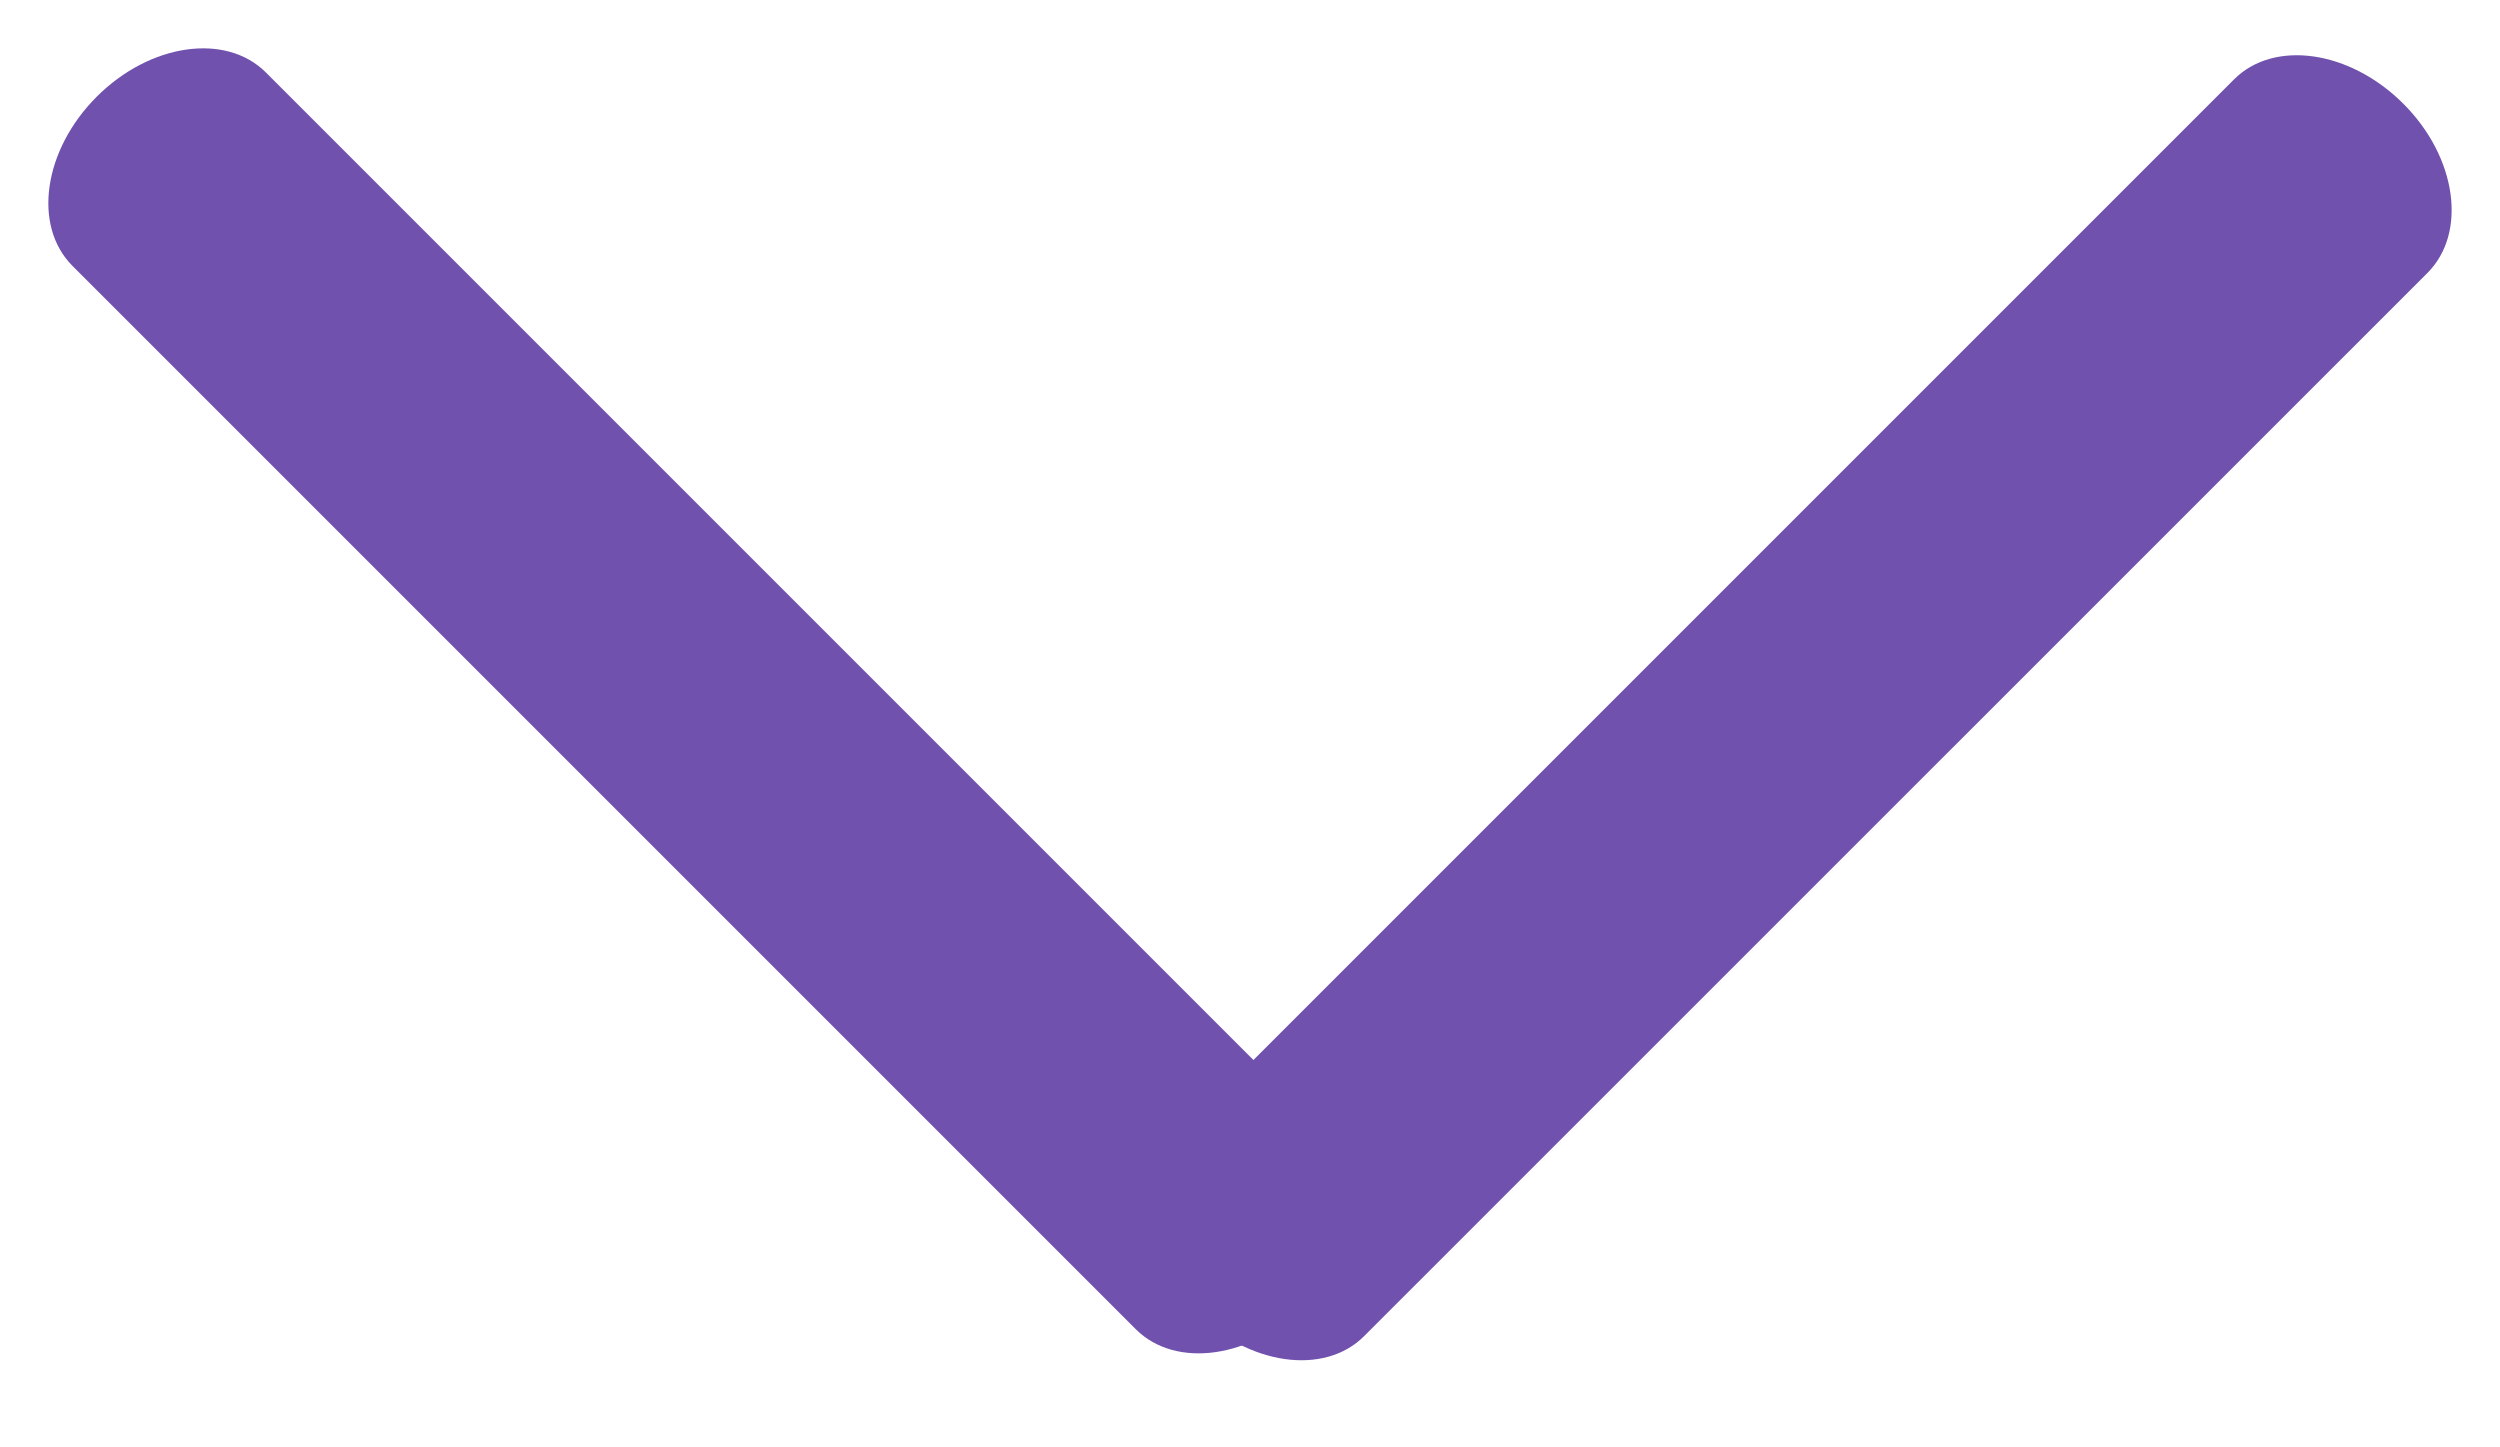
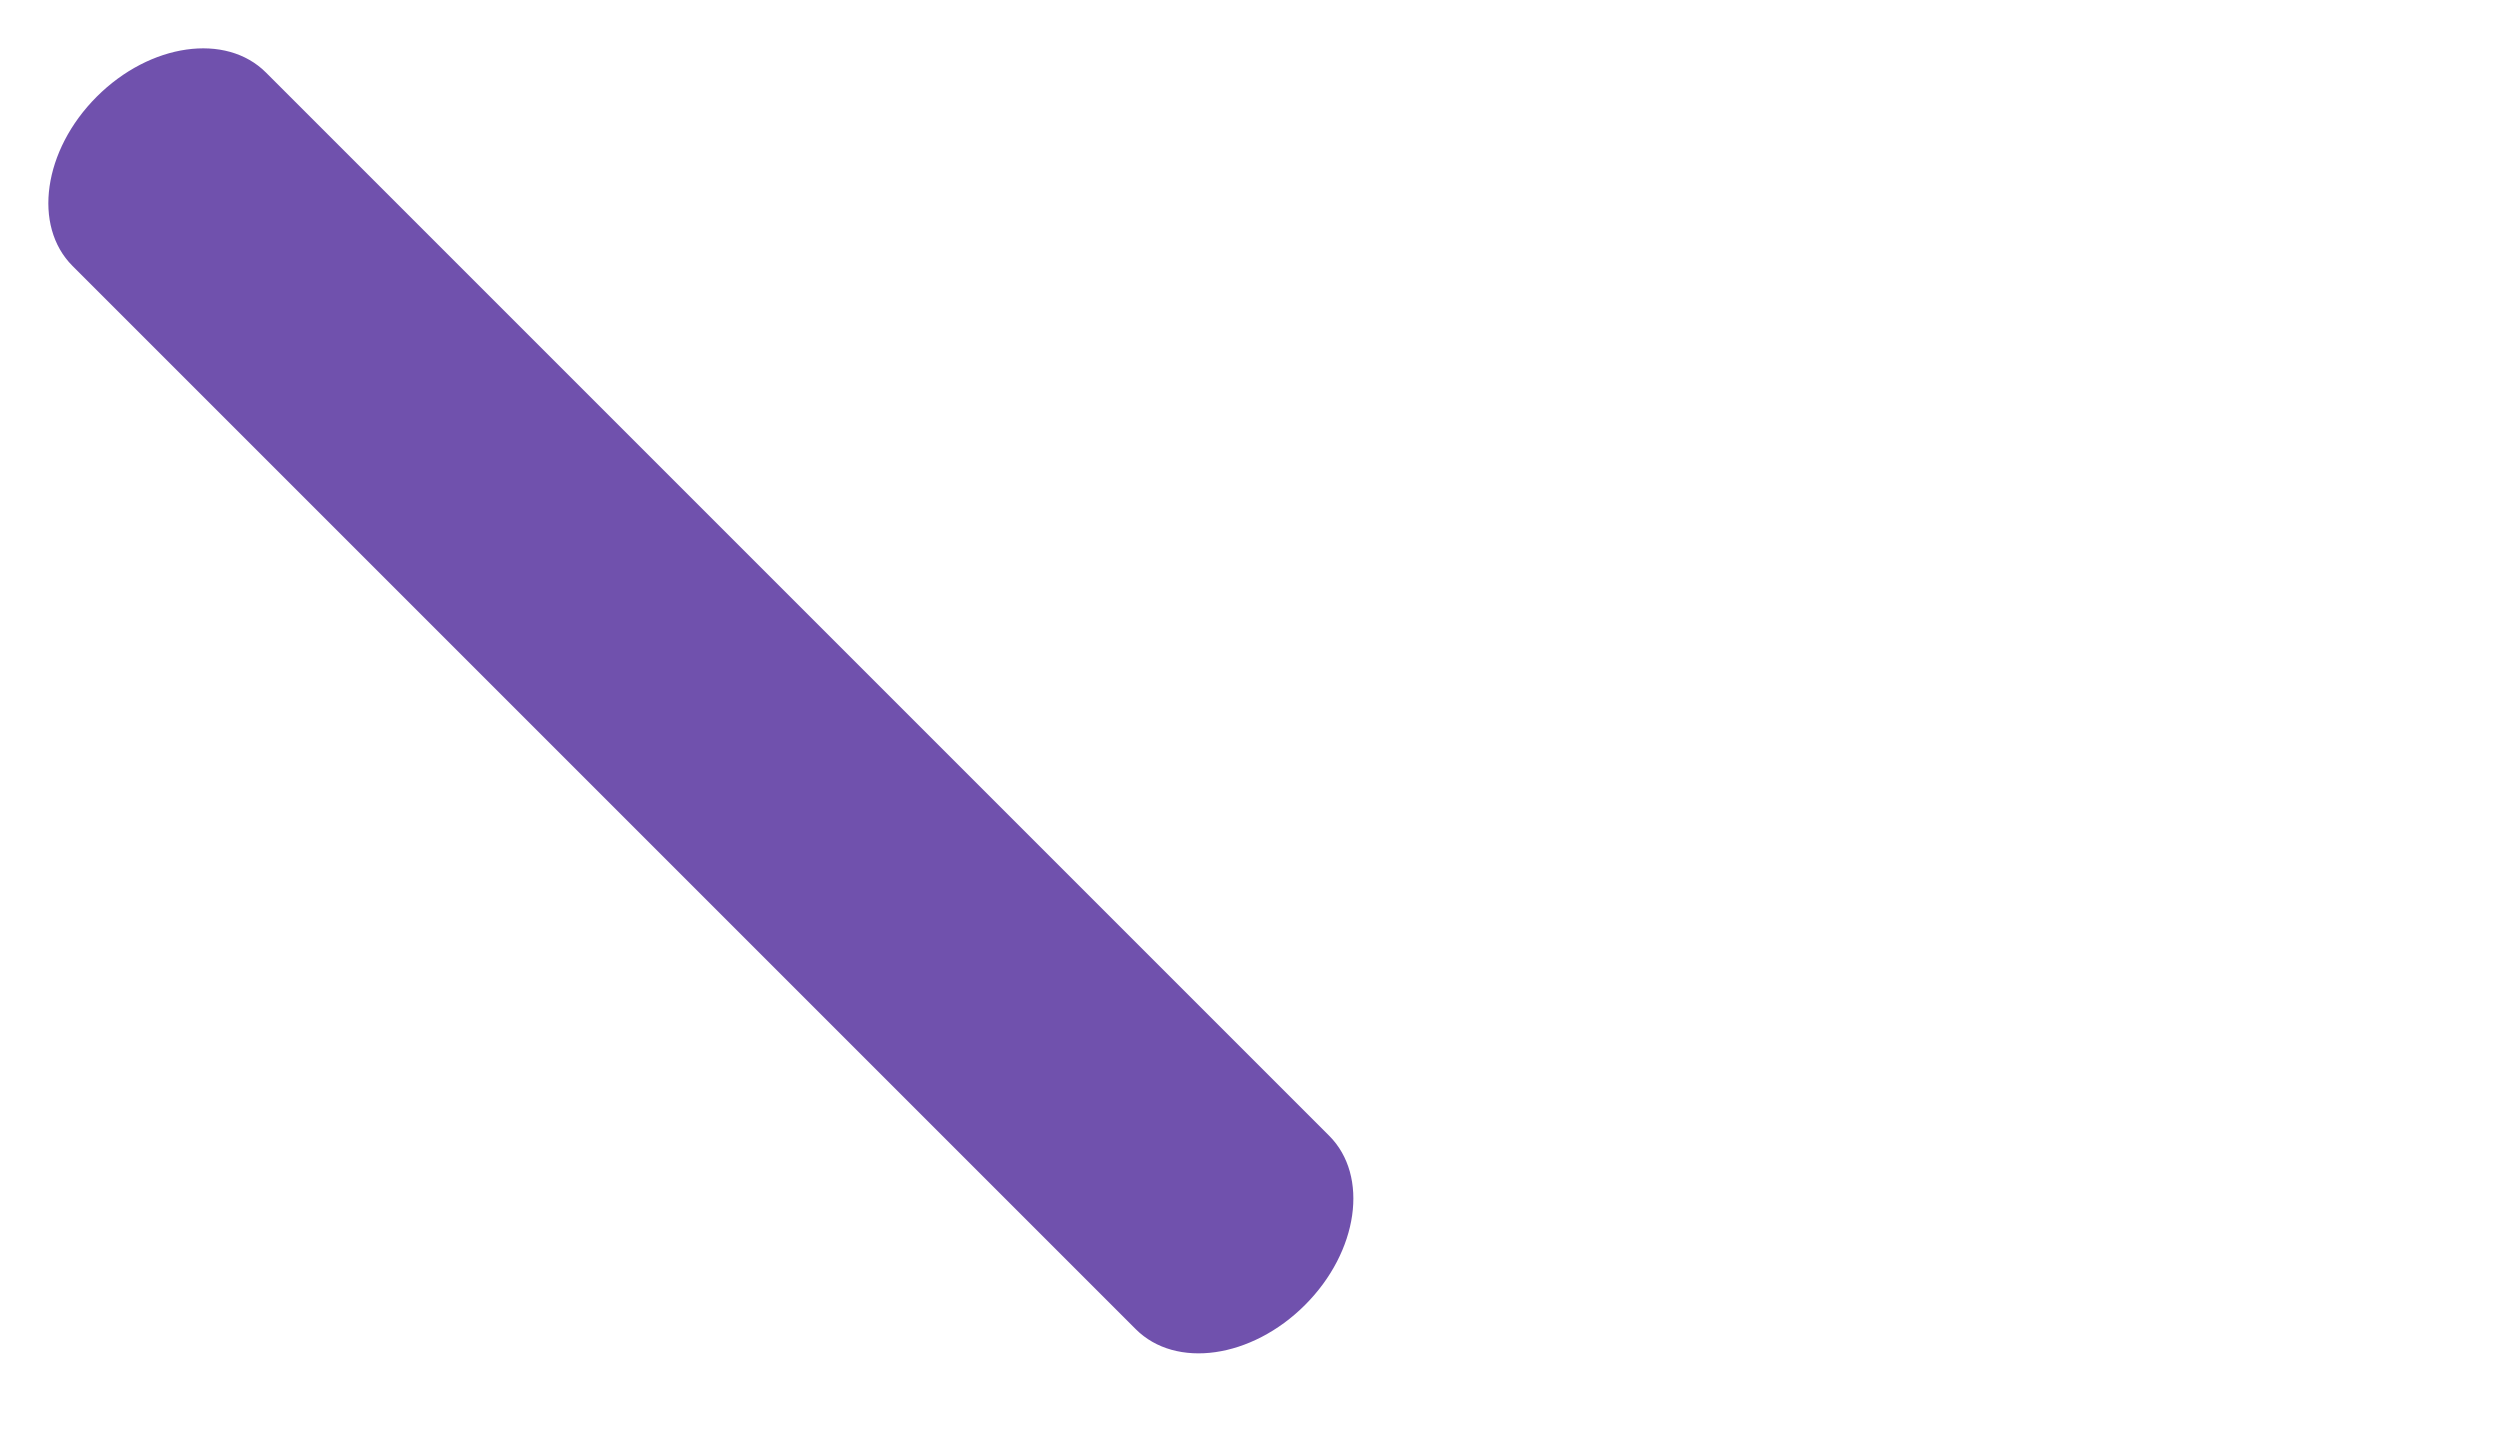
<svg xmlns="http://www.w3.org/2000/svg" width="19" height="11" viewBox="0 0 19 11" fill="none">
-   <path d="M8.898 8.684L16.979 0.603C17.283 0.299 17.859 0.382 18.265 0.788C18.671 1.193 18.753 1.769 18.449 2.074L10.368 10.154C10.064 10.459 9.488 10.376 9.082 9.97C8.676 9.564 8.593 8.989 8.898 8.684Z" fill="#7051AD" />
  <path d="M10.102 8.632L2.021 0.551C1.717 0.247 1.141 0.329 0.735 0.735C0.329 1.141 0.247 1.717 0.551 2.021L8.632 10.102C8.936 10.406 9.512 10.324 9.918 9.918C10.324 9.512 10.406 8.936 10.102 8.632Z" fill="#7051AD" />
</svg>